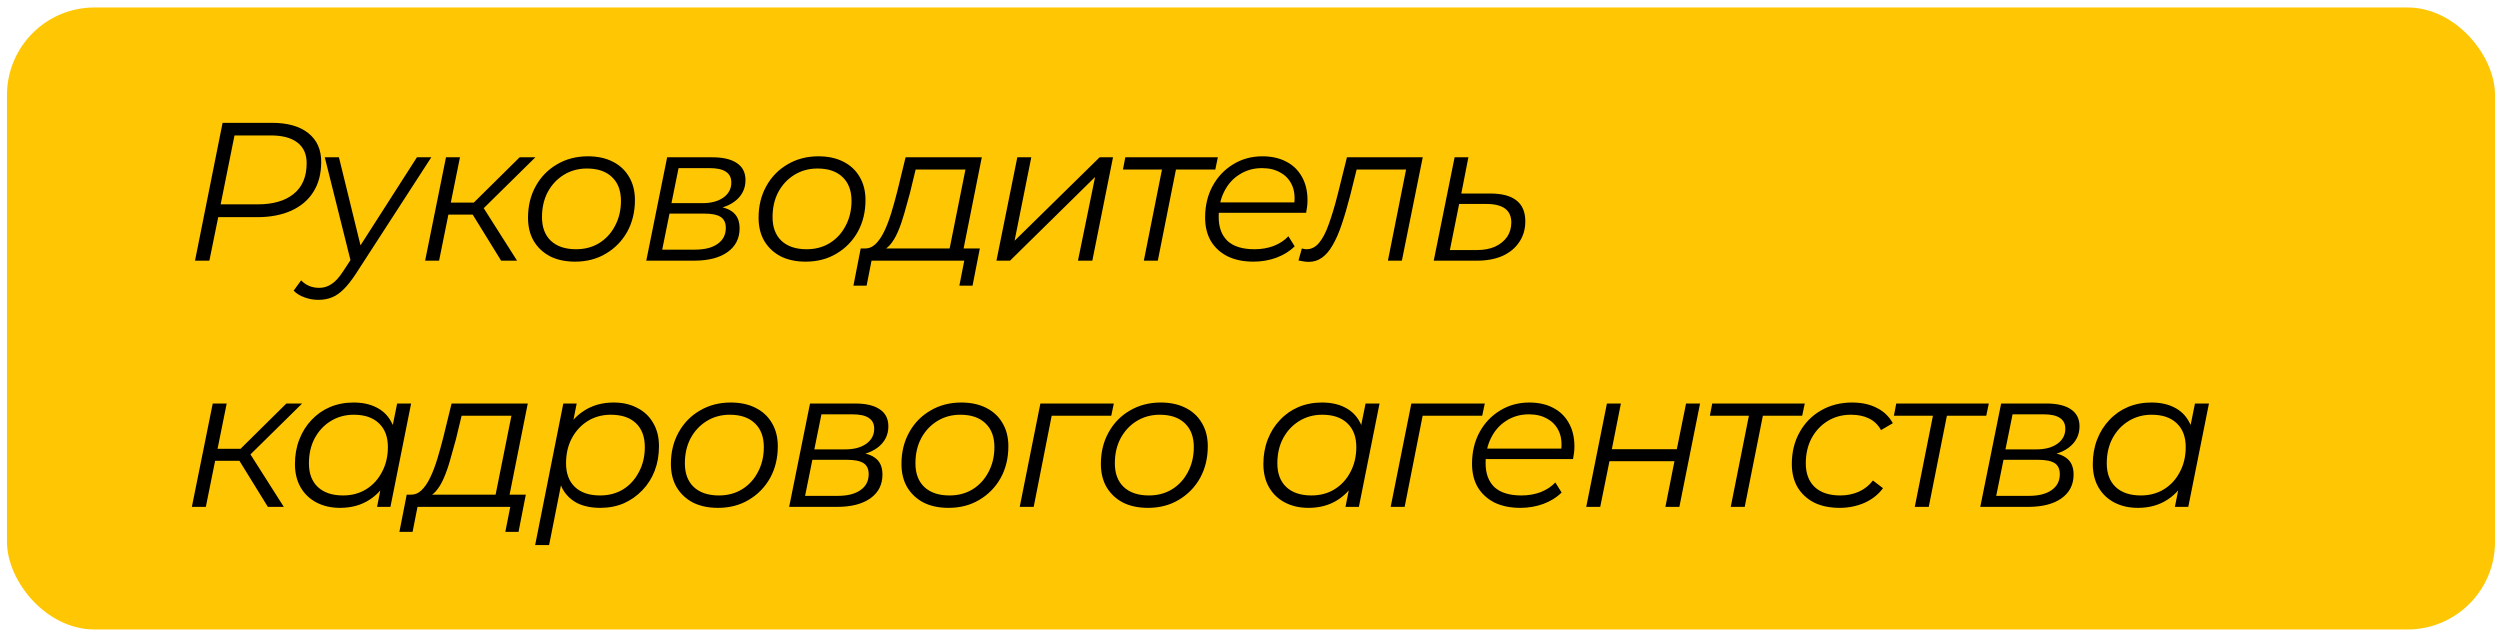
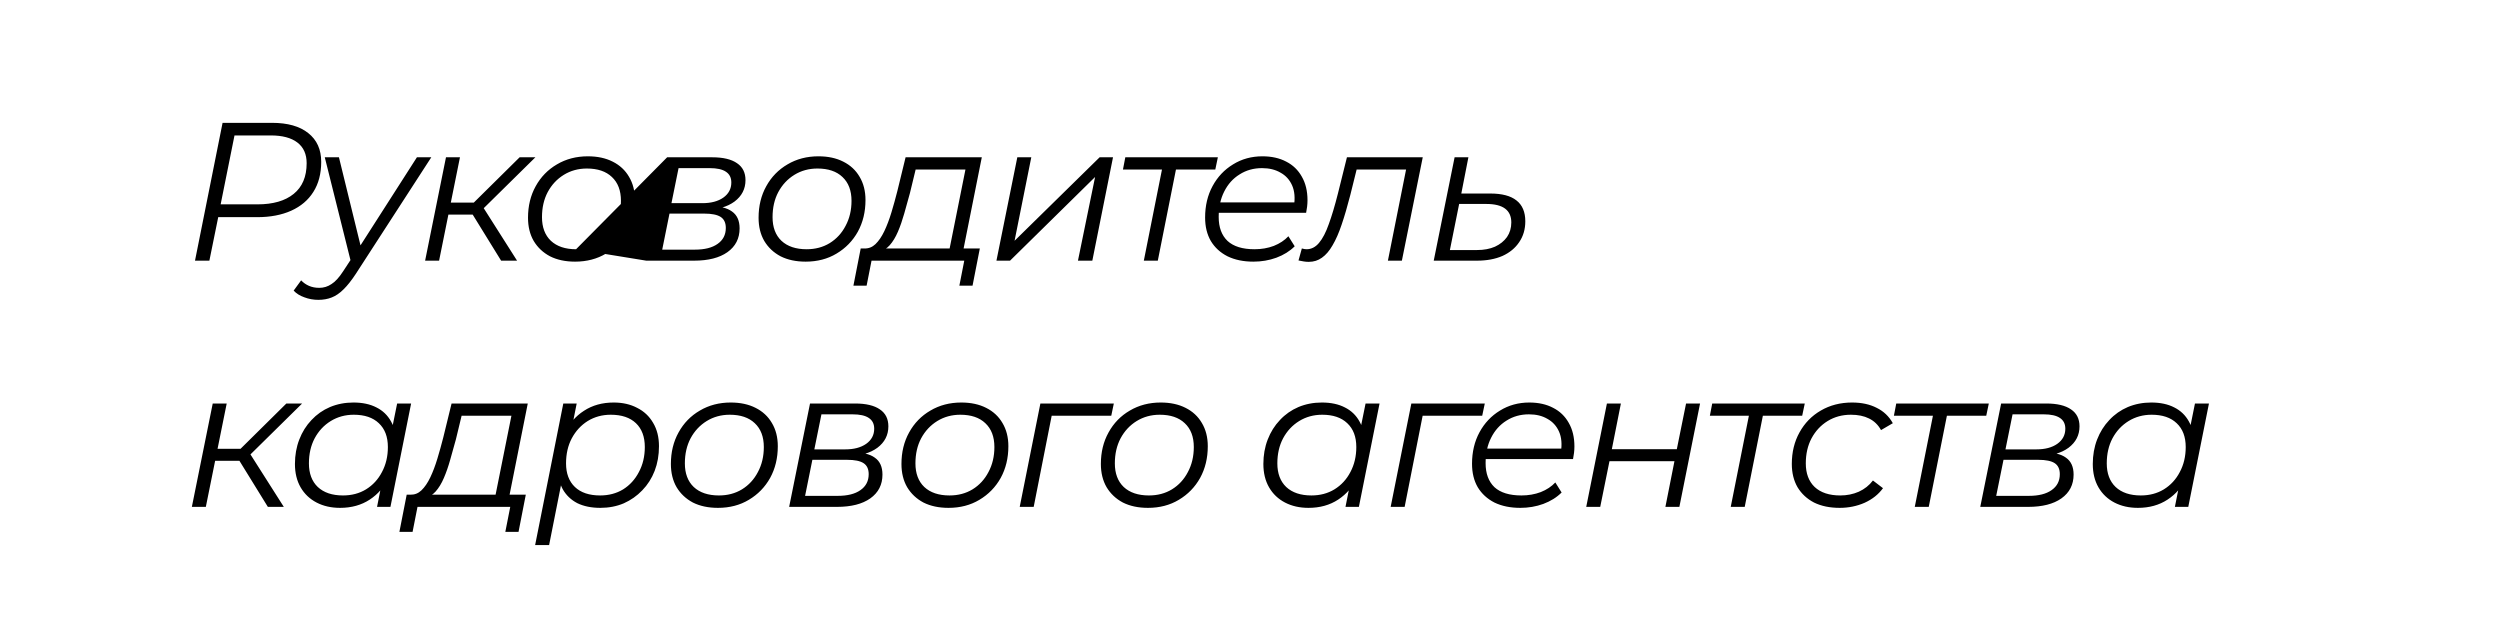
<svg xmlns="http://www.w3.org/2000/svg" width="132" height="34" viewBox="0 0 132 34" fill="none">
-   <rect x="0.369" y="0.395" width="131.368" height="32.842" rx="4.621" fill="#FFC604" />
-   <path d="M10.296 13.763L11.752 6.486H14.361C15.186 6.486 15.824 6.666 16.274 7.026C16.732 7.387 16.96 7.893 16.96 8.544C16.96 9.168 16.822 9.698 16.544 10.135C16.274 10.565 15.886 10.894 15.38 11.123C14.874 11.351 14.275 11.466 13.582 11.466H11.18L11.596 11.102L11.055 13.763H10.296ZM11.575 11.164L11.305 10.79H13.592C14.417 10.79 15.054 10.606 15.505 10.239C15.962 9.871 16.191 9.331 16.191 8.617C16.191 8.139 16.028 7.775 15.702 7.525C15.377 7.276 14.909 7.151 14.299 7.151H12.053L12.459 6.766L11.575 11.164ZM16.805 15.832C16.548 15.832 16.302 15.787 16.067 15.697C15.831 15.614 15.644 15.496 15.505 15.344L15.9 14.803C16.018 14.928 16.157 15.025 16.316 15.094C16.476 15.163 16.656 15.198 16.857 15.198C17.092 15.198 17.307 15.132 17.501 15C17.702 14.876 17.91 14.647 18.125 14.314L18.676 13.472L18.77 13.368L22.013 8.305H22.772L18.78 14.47C18.551 14.817 18.337 15.087 18.136 15.281C17.934 15.482 17.727 15.624 17.512 15.707C17.304 15.79 17.068 15.832 16.805 15.832ZM18.551 13.919L17.148 8.305H17.896L19.123 13.316L18.551 13.919ZM26.459 13.763L24.785 11.05L25.399 10.769L27.301 13.763H26.459ZM22.446 13.763L23.548 8.305H24.286L23.184 13.763H22.446ZM23.454 11.33L23.569 10.696H25.326L25.212 11.33H23.454ZM25.419 11.112L24.702 11.008L27.436 8.305H28.268L25.419 11.112ZM30.363 13.815C29.858 13.815 29.417 13.722 29.043 13.534C28.676 13.34 28.388 13.07 28.18 12.723C27.979 12.377 27.879 11.968 27.879 11.497C27.879 10.873 28.014 10.319 28.284 9.833C28.555 9.341 28.929 8.957 29.407 8.679C29.885 8.395 30.429 8.253 31.039 8.253C31.545 8.253 31.982 8.347 32.349 8.534C32.724 8.721 33.011 8.988 33.212 9.334C33.42 9.681 33.524 10.09 33.524 10.561C33.524 11.185 33.389 11.743 33.119 12.235C32.848 12.72 32.474 13.105 31.996 13.389C31.524 13.673 30.98 13.815 30.363 13.815ZM30.416 13.16C30.873 13.16 31.278 13.053 31.632 12.838C31.992 12.616 32.273 12.311 32.474 11.923C32.682 11.535 32.786 11.095 32.786 10.603C32.786 10.062 32.627 9.643 32.308 9.345C31.996 9.047 31.556 8.898 30.987 8.898C30.537 8.898 30.131 9.009 29.771 9.23C29.41 9.452 29.126 9.757 28.918 10.145C28.717 10.526 28.617 10.966 28.617 11.466C28.617 11.999 28.773 12.415 29.085 12.713C29.404 13.011 29.847 13.16 30.416 13.16ZM34.123 13.763L35.225 8.305H37.605C38.181 8.305 38.617 8.409 38.915 8.617C39.214 8.818 39.362 9.116 39.362 9.511C39.362 9.975 39.168 10.353 38.78 10.644C38.392 10.928 37.883 11.07 37.252 11.07L37.387 10.873C37.962 10.873 38.382 10.97 38.645 11.164C38.915 11.351 39.051 11.649 39.051 12.058C39.051 12.592 38.836 13.011 38.406 13.316C37.983 13.614 37.398 13.763 36.649 13.763H34.123ZM34.965 13.181H36.691C37.203 13.181 37.602 13.081 37.886 12.88C38.177 12.678 38.323 12.398 38.323 12.037C38.323 11.767 38.233 11.573 38.053 11.455C37.872 11.337 37.581 11.278 37.179 11.278H35.349L34.965 13.181ZM35.453 10.727H37.086C37.543 10.727 37.91 10.63 38.188 10.436C38.472 10.235 38.614 9.968 38.614 9.636C38.614 9.379 38.517 9.189 38.323 9.064C38.136 8.939 37.852 8.877 37.47 8.877H35.828L35.453 10.727ZM42.538 13.815C42.032 13.815 41.592 13.722 41.217 13.534C40.85 13.34 40.562 13.07 40.354 12.723C40.153 12.377 40.053 11.968 40.053 11.497C40.053 10.873 40.188 10.319 40.458 9.833C40.729 9.341 41.103 8.957 41.581 8.679C42.059 8.395 42.603 8.253 43.213 8.253C43.719 8.253 44.156 8.347 44.523 8.534C44.898 8.721 45.185 8.988 45.386 9.334C45.594 9.681 45.698 10.09 45.698 10.561C45.698 11.185 45.563 11.743 45.293 12.235C45.022 12.72 44.648 13.105 44.17 13.389C43.699 13.673 43.154 13.815 42.538 13.815ZM42.59 13.16C43.047 13.16 43.452 13.053 43.806 12.838C44.166 12.616 44.447 12.311 44.648 11.923C44.856 11.535 44.96 11.095 44.96 10.603C44.96 10.062 44.8 9.643 44.482 9.345C44.17 9.047 43.73 8.898 43.161 8.898C42.711 8.898 42.305 9.009 41.945 9.23C41.584 9.452 41.3 9.757 41.092 10.145C40.891 10.526 40.791 10.966 40.791 11.466C40.791 11.999 40.947 12.415 41.259 12.713C41.578 13.011 42.021 13.16 42.59 13.16ZM50.082 13.41L50.976 8.95H48.346L48.044 10.197C47.947 10.565 47.846 10.925 47.743 11.278C47.645 11.625 47.535 11.944 47.41 12.235C47.285 12.526 47.14 12.765 46.973 12.952C46.814 13.133 46.623 13.236 46.401 13.264L45.642 13.119C45.864 13.126 46.058 13.049 46.225 12.89C46.398 12.723 46.554 12.495 46.693 12.204C46.831 11.913 46.956 11.583 47.067 11.216C47.178 10.849 47.282 10.474 47.379 10.093L47.815 8.305H51.839L50.82 13.41H50.082ZM45.06 15.084L45.445 13.119H51.735L51.35 15.084H50.654L50.913 13.763H46.017L45.757 15.084H45.06ZM52.612 13.763L53.714 8.305H54.452L53.569 12.713L58.06 8.305H58.767L57.675 13.763H56.916L57.821 9.345L53.33 13.763H52.612ZM60.394 13.763L61.392 8.752L61.537 8.95H59.292L59.416 8.305H64.303L64.168 8.95H61.901L62.13 8.752L61.132 13.763H60.394ZM66.177 13.815C65.657 13.815 65.203 13.722 64.815 13.534C64.433 13.34 64.139 13.07 63.931 12.723C63.73 12.377 63.63 11.965 63.63 11.486C63.63 10.863 63.761 10.308 64.025 9.823C64.288 9.338 64.648 8.957 65.106 8.679C65.563 8.395 66.08 8.253 66.655 8.253C67.14 8.253 67.559 8.347 67.913 8.534C68.266 8.714 68.54 8.977 68.734 9.324C68.935 9.67 69.036 10.086 69.036 10.572C69.036 10.682 69.029 10.797 69.015 10.915C69.001 11.025 68.984 11.133 68.963 11.237H64.17L64.264 10.686H68.62L68.318 10.894C68.388 10.457 68.356 10.09 68.225 9.792C68.093 9.494 67.889 9.268 67.611 9.116C67.341 8.957 67.015 8.877 66.634 8.877C66.191 8.877 65.796 8.988 65.449 9.21C65.102 9.424 64.832 9.726 64.638 10.114C64.444 10.495 64.347 10.942 64.347 11.455C64.347 12.003 64.503 12.425 64.815 12.723C65.134 13.015 65.608 13.16 66.239 13.16C66.606 13.16 66.946 13.101 67.258 12.983C67.57 12.859 67.826 12.689 68.027 12.474L68.36 13.004C68.103 13.261 67.781 13.462 67.393 13.607C67.012 13.746 66.606 13.815 66.177 13.815ZM68.561 13.753L68.737 13.119C68.786 13.126 68.831 13.136 68.873 13.15C68.914 13.157 68.952 13.16 68.987 13.16C69.236 13.16 69.455 13.049 69.642 12.828C69.836 12.599 70.009 12.266 70.162 11.829C70.321 11.393 70.481 10.859 70.64 10.228L71.118 8.305H75.121L74.019 13.763H73.281L74.289 8.71L74.445 8.95H71.472L71.69 8.71L71.295 10.301C71.142 10.897 70.99 11.417 70.838 11.861C70.692 12.297 70.532 12.661 70.359 12.952C70.193 13.243 70.006 13.462 69.798 13.607C69.597 13.753 69.365 13.826 69.101 13.826C69.011 13.826 68.924 13.819 68.841 13.805C68.758 13.791 68.665 13.774 68.561 13.753ZM78.685 10.218C79.302 10.218 79.763 10.339 80.068 10.582C80.38 10.824 80.536 11.192 80.536 11.684C80.536 12.107 80.428 12.474 80.213 12.786C80.005 13.098 79.711 13.34 79.33 13.514C78.948 13.68 78.501 13.763 77.989 13.763H75.701L76.803 8.305H77.531L77.157 10.218H78.685ZM77.989 13.202C78.349 13.202 78.664 13.143 78.935 13.025C79.205 12.9 79.416 12.73 79.569 12.516C79.721 12.294 79.797 12.037 79.797 11.746C79.797 11.095 79.357 10.769 78.477 10.769H77.043L76.554 13.202H77.989ZM14.143 26.763L12.469 24.05L13.082 23.769L14.985 26.763H14.143ZM10.13 26.763L11.232 21.305H11.97L10.868 26.763H10.13ZM11.138 24.33L11.253 23.696H13.01L12.895 24.33H11.138ZM13.103 24.112L12.386 24.008L15.12 21.305H15.952L13.103 24.112ZM17.954 26.815C17.489 26.815 17.077 26.722 16.717 26.535C16.356 26.347 16.075 26.081 15.874 25.734C15.673 25.387 15.573 24.975 15.573 24.497C15.573 24.032 15.649 23.603 15.802 23.208C15.954 22.812 16.169 22.469 16.446 22.178C16.724 21.88 17.049 21.652 17.424 21.492C17.805 21.333 18.217 21.253 18.661 21.253C19.139 21.253 19.544 21.34 19.877 21.513C20.21 21.679 20.466 21.925 20.646 22.251C20.827 22.57 20.917 22.958 20.917 23.416C20.917 24.074 20.796 24.66 20.553 25.172C20.31 25.685 19.967 26.087 19.524 26.378C19.08 26.67 18.557 26.815 17.954 26.815ZM18.11 26.16C18.567 26.16 18.973 26.053 19.326 25.838C19.686 25.616 19.967 25.311 20.168 24.923C20.376 24.535 20.48 24.095 20.48 23.603C20.48 23.062 20.321 22.643 20.002 22.345C19.69 22.047 19.25 21.898 18.681 21.898C18.231 21.898 17.826 22.009 17.465 22.23C17.105 22.452 16.82 22.757 16.613 23.145C16.412 23.526 16.311 23.966 16.311 24.466C16.311 24.999 16.467 25.415 16.779 25.713C17.098 26.011 17.541 26.16 18.11 26.16ZM19.908 26.763L20.22 25.193L20.532 24.091L20.636 22.948L20.969 21.305H21.707L20.615 26.763H19.908ZM26.109 26.41L27.003 21.95H24.373L24.072 23.197C23.975 23.564 23.874 23.925 23.77 24.278C23.673 24.625 23.562 24.944 23.437 25.235C23.313 25.526 23.167 25.765 23.001 25.952C22.841 26.133 22.651 26.236 22.429 26.264L21.67 26.119C21.892 26.125 22.086 26.049 22.252 25.89C22.425 25.724 22.581 25.495 22.72 25.204C22.859 24.913 22.983 24.583 23.094 24.216C23.205 23.849 23.309 23.474 23.406 23.093L23.843 21.305H27.866L26.848 26.41H26.109ZM21.088 28.084L21.473 26.119H27.762L27.378 28.084H26.681L26.941 26.763H22.044L21.784 28.084H21.088ZM31.696 26.815C31.225 26.815 30.82 26.732 30.48 26.566C30.147 26.392 29.891 26.146 29.711 25.828C29.537 25.502 29.447 25.11 29.44 24.653C29.44 23.98 29.561 23.391 29.804 22.885C30.047 22.372 30.39 21.974 30.833 21.69C31.277 21.399 31.8 21.253 32.403 21.253C32.875 21.253 33.287 21.347 33.64 21.534C34.001 21.714 34.282 21.977 34.483 22.324C34.691 22.67 34.794 23.083 34.794 23.561C34.794 24.032 34.718 24.466 34.566 24.861C34.413 25.256 34.195 25.599 33.911 25.89C33.633 26.181 33.308 26.41 32.934 26.576C32.559 26.735 32.147 26.815 31.696 26.815ZM28.255 28.78L29.742 21.305H30.449L30.137 22.875L29.835 23.966L29.721 25.11L28.993 28.78H28.255ZM31.686 26.16C32.143 26.16 32.549 26.053 32.902 25.838C33.256 25.616 33.533 25.311 33.734 24.923C33.942 24.535 34.046 24.095 34.046 23.603C34.046 23.062 33.89 22.643 33.578 22.345C33.266 22.047 32.823 21.898 32.247 21.898C31.797 21.898 31.391 22.009 31.031 22.23C30.677 22.452 30.397 22.757 30.189 23.145C29.988 23.526 29.887 23.966 29.887 24.466C29.887 24.999 30.043 25.415 30.355 25.713C30.667 26.011 31.111 26.16 31.686 26.16ZM37.907 26.815C37.401 26.815 36.961 26.722 36.587 26.535C36.22 26.34 35.932 26.07 35.724 25.724C35.523 25.377 35.423 24.968 35.423 24.497C35.423 23.873 35.558 23.319 35.828 22.833C36.099 22.341 36.473 21.956 36.951 21.679C37.429 21.395 37.973 21.253 38.583 21.253C39.089 21.253 39.526 21.347 39.893 21.534C40.267 21.721 40.555 21.988 40.756 22.334C40.964 22.681 41.068 23.09 41.068 23.561C41.068 24.185 40.933 24.743 40.663 25.235C40.392 25.72 40.018 26.105 39.54 26.389C39.068 26.673 38.524 26.815 37.907 26.815ZM37.959 26.16C38.417 26.16 38.822 26.053 39.176 25.838C39.536 25.616 39.817 25.311 40.018 24.923C40.226 24.535 40.33 24.095 40.33 23.603C40.33 23.062 40.17 22.643 39.852 22.345C39.54 22.047 39.1 21.898 38.531 21.898C38.081 21.898 37.675 22.009 37.315 22.23C36.955 22.452 36.67 22.757 36.462 23.145C36.261 23.526 36.161 23.966 36.161 24.466C36.161 24.999 36.317 25.415 36.629 25.713C36.947 26.011 37.391 26.16 37.959 26.16ZM41.667 26.763L42.769 21.305H45.149C45.725 21.305 46.161 21.409 46.459 21.617C46.757 21.818 46.906 22.116 46.906 22.511C46.906 22.975 46.712 23.353 46.324 23.644C45.936 23.928 45.427 24.07 44.796 24.07L44.931 23.873C45.506 23.873 45.926 23.97 46.189 24.164C46.459 24.351 46.594 24.649 46.594 25.058C46.594 25.592 46.38 26.011 45.95 26.316C45.527 26.614 44.941 26.763 44.193 26.763H41.667ZM42.509 26.181H44.234C44.747 26.181 45.146 26.081 45.43 25.88C45.721 25.678 45.867 25.398 45.867 25.037C45.867 24.767 45.777 24.573 45.596 24.455C45.416 24.337 45.125 24.278 44.723 24.278H42.893L42.509 26.181ZM42.997 23.727H44.63C45.087 23.727 45.454 23.63 45.732 23.436C46.016 23.235 46.158 22.968 46.158 22.636C46.158 22.379 46.061 22.189 45.867 22.064C45.68 21.939 45.395 21.877 45.014 21.877H43.372L42.997 23.727ZM50.081 26.815C49.576 26.815 49.135 26.722 48.761 26.535C48.394 26.34 48.106 26.07 47.898 25.724C47.697 25.377 47.597 24.968 47.597 24.497C47.597 23.873 47.732 23.319 48.002 22.833C48.273 22.341 48.647 21.956 49.125 21.679C49.603 21.395 50.147 21.253 50.757 21.253C51.263 21.253 51.7 21.347 52.067 21.534C52.441 21.721 52.729 21.988 52.93 22.334C53.138 22.681 53.242 23.09 53.242 23.561C53.242 24.185 53.107 24.743 52.837 25.235C52.566 25.72 52.192 26.105 51.714 26.389C51.242 26.673 50.698 26.815 50.081 26.815ZM50.133 26.16C50.591 26.16 50.996 26.053 51.35 25.838C51.71 25.616 51.991 25.311 52.192 24.923C52.4 24.535 52.504 24.095 52.504 23.603C52.504 23.062 52.344 22.643 52.026 22.345C51.714 22.047 51.274 21.898 50.705 21.898C50.255 21.898 49.849 22.009 49.489 22.23C49.129 22.452 48.844 22.757 48.636 23.145C48.435 23.526 48.335 23.966 48.335 24.466C48.335 24.999 48.491 25.415 48.803 25.713C49.122 26.011 49.565 26.16 50.133 26.16ZM53.841 26.763L54.932 21.305H58.81L58.675 21.95H55.348L55.566 21.762L54.579 26.763H53.841ZM60.611 26.815C60.105 26.815 59.665 26.722 59.291 26.535C58.923 26.34 58.636 26.07 58.428 25.724C58.227 25.377 58.126 24.968 58.126 24.497C58.126 23.873 58.261 23.319 58.532 22.833C58.802 22.341 59.176 21.956 59.654 21.679C60.133 21.395 60.677 21.253 61.287 21.253C61.792 21.253 62.229 21.347 62.596 21.534C62.971 21.721 63.258 21.988 63.459 22.334C63.667 22.681 63.771 23.09 63.771 23.561C63.771 24.185 63.636 24.743 63.366 25.235C63.096 25.72 62.721 26.105 62.243 26.389C61.772 26.673 61.228 26.815 60.611 26.815ZM60.663 26.16C61.12 26.16 61.526 26.053 61.879 25.838C62.24 25.616 62.52 25.311 62.721 24.923C62.929 24.535 63.033 24.095 63.033 23.603C63.033 23.062 62.874 22.643 62.555 22.345C62.243 22.047 61.803 21.898 61.235 21.898C60.784 21.898 60.379 22.009 60.018 22.23C59.658 22.452 59.374 22.757 59.166 23.145C58.965 23.526 58.864 23.966 58.864 24.466C58.864 24.999 59.02 25.415 59.332 25.713C59.651 26.011 60.094 26.16 60.663 26.16ZM69.087 26.815C68.623 26.815 68.21 26.722 67.85 26.535C67.489 26.347 67.209 26.081 67.008 25.734C66.807 25.387 66.706 24.975 66.706 24.497C66.706 24.032 66.782 23.603 66.935 23.208C67.088 22.812 67.302 22.469 67.58 22.178C67.857 21.88 68.183 21.652 68.557 21.492C68.938 21.333 69.35 21.253 69.794 21.253C70.272 21.253 70.678 21.34 71.01 21.513C71.343 21.679 71.6 21.925 71.78 22.251C71.96 22.57 72.05 22.958 72.05 23.416C72.05 24.074 71.929 24.66 71.686 25.172C71.444 25.685 71.1 26.087 70.657 26.378C70.213 26.67 69.69 26.815 69.087 26.815ZM69.243 26.16C69.7 26.16 70.106 26.053 70.459 25.838C70.82 25.616 71.1 25.311 71.302 24.923C71.509 24.535 71.613 24.095 71.613 23.603C71.613 23.062 71.454 22.643 71.135 22.345C70.823 22.047 70.383 21.898 69.815 21.898C69.364 21.898 68.959 22.009 68.598 22.23C68.238 22.452 67.954 22.757 67.746 23.145C67.545 23.526 67.444 23.966 67.444 24.466C67.444 24.999 67.6 25.415 67.912 25.713C68.231 26.011 68.675 26.16 69.243 26.16ZM71.042 26.763L71.353 25.193L71.665 24.091L71.769 22.948L72.102 21.305H72.84L71.749 26.763H71.042ZM73.427 26.763L74.519 21.305H78.397L78.261 21.95H74.935L75.153 21.762L74.165 26.763H73.427ZM80.27 26.815C79.75 26.815 79.296 26.722 78.908 26.535C78.527 26.34 78.232 26.07 78.024 25.724C77.823 25.377 77.723 24.965 77.723 24.486C77.723 23.863 77.855 23.308 78.118 22.823C78.381 22.338 78.742 21.956 79.199 21.679C79.657 21.395 80.173 21.253 80.748 21.253C81.233 21.253 81.653 21.347 82.006 21.534C82.36 21.714 82.633 21.977 82.828 22.324C83.029 22.67 83.129 23.086 83.129 23.572C83.129 23.682 83.122 23.797 83.108 23.915C83.094 24.025 83.077 24.133 83.056 24.237H78.263L78.357 23.686H82.713L82.412 23.894C82.481 23.457 82.45 23.09 82.318 22.792C82.186 22.494 81.982 22.268 81.705 22.116C81.434 21.956 81.109 21.877 80.728 21.877C80.284 21.877 79.889 21.988 79.542 22.209C79.196 22.424 78.925 22.726 78.731 23.114C78.537 23.495 78.44 23.942 78.44 24.455C78.44 25.003 78.596 25.425 78.908 25.724C79.227 26.015 79.702 26.16 80.332 26.16C80.7 26.16 81.039 26.101 81.351 25.983C81.663 25.859 81.92 25.689 82.121 25.474L82.453 26.004C82.197 26.261 81.874 26.462 81.486 26.607C81.105 26.746 80.7 26.815 80.27 26.815ZM83.753 26.763L84.845 21.305H85.583L85.105 23.717H88.536L89.024 21.305H89.763L88.671 26.763H87.933L88.411 24.351H84.98L84.492 26.763H83.753ZM91.383 26.763L92.381 21.752L92.526 21.95H90.281L90.405 21.305H95.292L95.156 21.95H92.89L93.119 21.752L92.121 26.763H91.383ZM97.134 26.815C96.615 26.815 96.164 26.722 95.783 26.535C95.409 26.34 95.117 26.07 94.909 25.724C94.709 25.377 94.608 24.968 94.608 24.497C94.608 23.873 94.743 23.319 95.013 22.833C95.284 22.341 95.658 21.956 96.136 21.679C96.621 21.395 97.172 21.253 97.789 21.253C98.295 21.253 98.728 21.347 99.089 21.534C99.456 21.714 99.74 21.984 99.941 22.345L99.318 22.709C99.165 22.431 98.954 22.227 98.683 22.095C98.42 21.963 98.101 21.898 97.727 21.898C97.269 21.898 96.861 22.009 96.5 22.23C96.14 22.452 95.856 22.757 95.648 23.145C95.447 23.526 95.346 23.966 95.346 24.466C95.346 24.999 95.502 25.415 95.814 25.713C96.133 26.011 96.583 26.16 97.165 26.16C97.519 26.16 97.845 26.094 98.143 25.963C98.448 25.824 98.697 25.627 98.891 25.37L99.422 25.776C99.186 26.101 98.864 26.358 98.455 26.545C98.046 26.725 97.606 26.815 97.134 26.815ZM101.1 26.763L102.098 21.752L102.243 21.95H99.998L100.122 21.305H105.009L104.874 21.95H102.607L102.836 21.752L101.838 26.763H101.1ZM104.558 26.763L105.66 21.305H108.041C108.616 21.305 109.053 21.409 109.351 21.617C109.649 21.818 109.798 22.116 109.798 22.511C109.798 22.975 109.604 23.353 109.216 23.644C108.828 23.928 108.318 24.07 107.687 24.07L107.823 23.873C108.398 23.873 108.817 23.97 109.081 24.164C109.351 24.351 109.486 24.649 109.486 25.058C109.486 25.592 109.271 26.011 108.841 26.316C108.419 26.614 107.833 26.763 107.084 26.763H104.558ZM105.4 26.181H107.126C107.639 26.181 108.037 26.081 108.322 25.88C108.613 25.678 108.758 25.398 108.758 25.037C108.758 24.767 108.668 24.573 108.488 24.455C108.308 24.337 108.017 24.278 107.615 24.278H105.785L105.4 26.181ZM105.889 23.727H107.521C107.979 23.727 108.346 23.63 108.623 23.436C108.907 23.235 109.049 22.968 109.049 22.636C109.049 22.379 108.952 22.189 108.758 22.064C108.571 21.939 108.287 21.877 107.906 21.877H106.263L105.889 23.727ZM112.879 26.815C112.415 26.815 112.003 26.722 111.642 26.535C111.282 26.347 111.001 26.081 110.8 25.734C110.599 25.387 110.499 24.975 110.499 24.497C110.499 24.032 110.575 23.603 110.727 23.208C110.88 22.812 111.095 22.469 111.372 22.178C111.649 21.88 111.975 21.652 112.349 21.492C112.73 21.333 113.143 21.253 113.586 21.253C114.065 21.253 114.47 21.34 114.803 21.513C115.135 21.679 115.392 21.925 115.572 22.251C115.752 22.57 115.842 22.958 115.842 23.416C115.842 24.074 115.721 24.66 115.479 25.172C115.236 25.685 114.893 26.087 114.449 26.378C114.006 26.67 113.482 26.815 112.879 26.815ZM113.035 26.16C113.493 26.16 113.898 26.053 114.252 25.838C114.612 25.616 114.893 25.311 115.094 24.923C115.302 24.535 115.406 24.095 115.406 23.603C115.406 23.062 115.246 22.643 114.928 22.345C114.616 22.047 114.176 21.898 113.607 21.898C113.157 21.898 112.751 22.009 112.391 22.23C112.03 22.452 111.746 22.757 111.538 23.145C111.337 23.526 111.237 23.966 111.237 24.466C111.237 24.999 111.393 25.415 111.705 25.713C112.023 26.011 112.467 26.16 113.035 26.16ZM114.834 26.763L115.146 25.193L115.458 24.091L115.562 22.948L115.894 21.305H116.633L115.541 26.763H114.834Z" fill="black" />
+   <path d="M10.296 13.763L11.752 6.486H14.361C15.186 6.486 15.824 6.666 16.274 7.026C16.732 7.387 16.96 7.893 16.96 8.544C16.96 9.168 16.822 9.698 16.544 10.135C16.274 10.565 15.886 10.894 15.38 11.123C14.874 11.351 14.275 11.466 13.582 11.466H11.18L11.596 11.102L11.055 13.763H10.296ZM11.575 11.164L11.305 10.79H13.592C14.417 10.79 15.054 10.606 15.505 10.239C15.962 9.871 16.191 9.331 16.191 8.617C16.191 8.139 16.028 7.775 15.702 7.525C15.377 7.276 14.909 7.151 14.299 7.151H12.053L12.459 6.766L11.575 11.164ZM16.805 15.832C16.548 15.832 16.302 15.787 16.067 15.697C15.831 15.614 15.644 15.496 15.505 15.344L15.9 14.803C16.018 14.928 16.157 15.025 16.316 15.094C16.476 15.163 16.656 15.198 16.857 15.198C17.092 15.198 17.307 15.132 17.501 15C17.702 14.876 17.91 14.647 18.125 14.314L18.676 13.472L18.77 13.368L22.013 8.305H22.772L18.78 14.47C18.551 14.817 18.337 15.087 18.136 15.281C17.934 15.482 17.727 15.624 17.512 15.707C17.304 15.79 17.068 15.832 16.805 15.832ZM18.551 13.919L17.148 8.305H17.896L19.123 13.316L18.551 13.919ZM26.459 13.763L24.785 11.05L25.399 10.769L27.301 13.763H26.459ZM22.446 13.763L23.548 8.305H24.286L23.184 13.763H22.446ZM23.454 11.33L23.569 10.696H25.326L25.212 11.33H23.454ZM25.419 11.112L24.702 11.008L27.436 8.305H28.268L25.419 11.112ZM30.363 13.815C29.858 13.815 29.417 13.722 29.043 13.534C28.676 13.34 28.388 13.07 28.18 12.723C27.979 12.377 27.879 11.968 27.879 11.497C27.879 10.873 28.014 10.319 28.284 9.833C28.555 9.341 28.929 8.957 29.407 8.679C29.885 8.395 30.429 8.253 31.039 8.253C31.545 8.253 31.982 8.347 32.349 8.534C32.724 8.721 33.011 8.988 33.212 9.334C33.42 9.681 33.524 10.09 33.524 10.561C33.524 11.185 33.389 11.743 33.119 12.235C32.848 12.72 32.474 13.105 31.996 13.389C31.524 13.673 30.98 13.815 30.363 13.815ZM30.416 13.16C30.873 13.16 31.278 13.053 31.632 12.838C31.992 12.616 32.273 12.311 32.474 11.923C32.682 11.535 32.786 11.095 32.786 10.603C32.786 10.062 32.627 9.643 32.308 9.345C31.996 9.047 31.556 8.898 30.987 8.898C30.537 8.898 30.131 9.009 29.771 9.23C29.41 9.452 29.126 9.757 28.918 10.145C28.717 10.526 28.617 10.966 28.617 11.466C28.617 11.999 28.773 12.415 29.085 12.713C29.404 13.011 29.847 13.16 30.416 13.16ZL35.225 8.305H37.605C38.181 8.305 38.617 8.409 38.915 8.617C39.214 8.818 39.362 9.116 39.362 9.511C39.362 9.975 39.168 10.353 38.78 10.644C38.392 10.928 37.883 11.07 37.252 11.07L37.387 10.873C37.962 10.873 38.382 10.97 38.645 11.164C38.915 11.351 39.051 11.649 39.051 12.058C39.051 12.592 38.836 13.011 38.406 13.316C37.983 13.614 37.398 13.763 36.649 13.763H34.123ZM34.965 13.181H36.691C37.203 13.181 37.602 13.081 37.886 12.88C38.177 12.678 38.323 12.398 38.323 12.037C38.323 11.767 38.233 11.573 38.053 11.455C37.872 11.337 37.581 11.278 37.179 11.278H35.349L34.965 13.181ZM35.453 10.727H37.086C37.543 10.727 37.91 10.63 38.188 10.436C38.472 10.235 38.614 9.968 38.614 9.636C38.614 9.379 38.517 9.189 38.323 9.064C38.136 8.939 37.852 8.877 37.47 8.877H35.828L35.453 10.727ZM42.538 13.815C42.032 13.815 41.592 13.722 41.217 13.534C40.85 13.34 40.562 13.07 40.354 12.723C40.153 12.377 40.053 11.968 40.053 11.497C40.053 10.873 40.188 10.319 40.458 9.833C40.729 9.341 41.103 8.957 41.581 8.679C42.059 8.395 42.603 8.253 43.213 8.253C43.719 8.253 44.156 8.347 44.523 8.534C44.898 8.721 45.185 8.988 45.386 9.334C45.594 9.681 45.698 10.09 45.698 10.561C45.698 11.185 45.563 11.743 45.293 12.235C45.022 12.72 44.648 13.105 44.17 13.389C43.699 13.673 43.154 13.815 42.538 13.815ZM42.59 13.16C43.047 13.16 43.452 13.053 43.806 12.838C44.166 12.616 44.447 12.311 44.648 11.923C44.856 11.535 44.96 11.095 44.96 10.603C44.96 10.062 44.8 9.643 44.482 9.345C44.17 9.047 43.73 8.898 43.161 8.898C42.711 8.898 42.305 9.009 41.945 9.23C41.584 9.452 41.3 9.757 41.092 10.145C40.891 10.526 40.791 10.966 40.791 11.466C40.791 11.999 40.947 12.415 41.259 12.713C41.578 13.011 42.021 13.16 42.59 13.16ZM50.082 13.41L50.976 8.95H48.346L48.044 10.197C47.947 10.565 47.846 10.925 47.743 11.278C47.645 11.625 47.535 11.944 47.41 12.235C47.285 12.526 47.14 12.765 46.973 12.952C46.814 13.133 46.623 13.236 46.401 13.264L45.642 13.119C45.864 13.126 46.058 13.049 46.225 12.89C46.398 12.723 46.554 12.495 46.693 12.204C46.831 11.913 46.956 11.583 47.067 11.216C47.178 10.849 47.282 10.474 47.379 10.093L47.815 8.305H51.839L50.82 13.41H50.082ZM45.06 15.084L45.445 13.119H51.735L51.35 15.084H50.654L50.913 13.763H46.017L45.757 15.084H45.06ZM52.612 13.763L53.714 8.305H54.452L53.569 12.713L58.06 8.305H58.767L57.675 13.763H56.916L57.821 9.345L53.33 13.763H52.612ZM60.394 13.763L61.392 8.752L61.537 8.95H59.292L59.416 8.305H64.303L64.168 8.95H61.901L62.13 8.752L61.132 13.763H60.394ZM66.177 13.815C65.657 13.815 65.203 13.722 64.815 13.534C64.433 13.34 64.139 13.07 63.931 12.723C63.73 12.377 63.63 11.965 63.63 11.486C63.63 10.863 63.761 10.308 64.025 9.823C64.288 9.338 64.648 8.957 65.106 8.679C65.563 8.395 66.08 8.253 66.655 8.253C67.14 8.253 67.559 8.347 67.913 8.534C68.266 8.714 68.54 8.977 68.734 9.324C68.935 9.67 69.036 10.086 69.036 10.572C69.036 10.682 69.029 10.797 69.015 10.915C69.001 11.025 68.984 11.133 68.963 11.237H64.17L64.264 10.686H68.62L68.318 10.894C68.388 10.457 68.356 10.09 68.225 9.792C68.093 9.494 67.889 9.268 67.611 9.116C67.341 8.957 67.015 8.877 66.634 8.877C66.191 8.877 65.796 8.988 65.449 9.21C65.102 9.424 64.832 9.726 64.638 10.114C64.444 10.495 64.347 10.942 64.347 11.455C64.347 12.003 64.503 12.425 64.815 12.723C65.134 13.015 65.608 13.16 66.239 13.16C66.606 13.16 66.946 13.101 67.258 12.983C67.57 12.859 67.826 12.689 68.027 12.474L68.36 13.004C68.103 13.261 67.781 13.462 67.393 13.607C67.012 13.746 66.606 13.815 66.177 13.815ZM68.561 13.753L68.737 13.119C68.786 13.126 68.831 13.136 68.873 13.15C68.914 13.157 68.952 13.16 68.987 13.16C69.236 13.16 69.455 13.049 69.642 12.828C69.836 12.599 70.009 12.266 70.162 11.829C70.321 11.393 70.481 10.859 70.64 10.228L71.118 8.305H75.121L74.019 13.763H73.281L74.289 8.71L74.445 8.95H71.472L71.69 8.71L71.295 10.301C71.142 10.897 70.99 11.417 70.838 11.861C70.692 12.297 70.532 12.661 70.359 12.952C70.193 13.243 70.006 13.462 69.798 13.607C69.597 13.753 69.365 13.826 69.101 13.826C69.011 13.826 68.924 13.819 68.841 13.805C68.758 13.791 68.665 13.774 68.561 13.753ZM78.685 10.218C79.302 10.218 79.763 10.339 80.068 10.582C80.38 10.824 80.536 11.192 80.536 11.684C80.536 12.107 80.428 12.474 80.213 12.786C80.005 13.098 79.711 13.34 79.33 13.514C78.948 13.68 78.501 13.763 77.989 13.763H75.701L76.803 8.305H77.531L77.157 10.218H78.685ZM77.989 13.202C78.349 13.202 78.664 13.143 78.935 13.025C79.205 12.9 79.416 12.73 79.569 12.516C79.721 12.294 79.797 12.037 79.797 11.746C79.797 11.095 79.357 10.769 78.477 10.769H77.043L76.554 13.202H77.989ZM14.143 26.763L12.469 24.05L13.082 23.769L14.985 26.763H14.143ZM10.13 26.763L11.232 21.305H11.97L10.868 26.763H10.13ZM11.138 24.33L11.253 23.696H13.01L12.895 24.33H11.138ZM13.103 24.112L12.386 24.008L15.12 21.305H15.952L13.103 24.112ZM17.954 26.815C17.489 26.815 17.077 26.722 16.717 26.535C16.356 26.347 16.075 26.081 15.874 25.734C15.673 25.387 15.573 24.975 15.573 24.497C15.573 24.032 15.649 23.603 15.802 23.208C15.954 22.812 16.169 22.469 16.446 22.178C16.724 21.88 17.049 21.652 17.424 21.492C17.805 21.333 18.217 21.253 18.661 21.253C19.139 21.253 19.544 21.34 19.877 21.513C20.21 21.679 20.466 21.925 20.646 22.251C20.827 22.57 20.917 22.958 20.917 23.416C20.917 24.074 20.796 24.66 20.553 25.172C20.31 25.685 19.967 26.087 19.524 26.378C19.08 26.67 18.557 26.815 17.954 26.815ZM18.11 26.16C18.567 26.16 18.973 26.053 19.326 25.838C19.686 25.616 19.967 25.311 20.168 24.923C20.376 24.535 20.48 24.095 20.48 23.603C20.48 23.062 20.321 22.643 20.002 22.345C19.69 22.047 19.25 21.898 18.681 21.898C18.231 21.898 17.826 22.009 17.465 22.23C17.105 22.452 16.82 22.757 16.613 23.145C16.412 23.526 16.311 23.966 16.311 24.466C16.311 24.999 16.467 25.415 16.779 25.713C17.098 26.011 17.541 26.16 18.11 26.16ZM19.908 26.763L20.22 25.193L20.532 24.091L20.636 22.948L20.969 21.305H21.707L20.615 26.763H19.908ZM26.109 26.41L27.003 21.95H24.373L24.072 23.197C23.975 23.564 23.874 23.925 23.77 24.278C23.673 24.625 23.562 24.944 23.437 25.235C23.313 25.526 23.167 25.765 23.001 25.952C22.841 26.133 22.651 26.236 22.429 26.264L21.67 26.119C21.892 26.125 22.086 26.049 22.252 25.89C22.425 25.724 22.581 25.495 22.72 25.204C22.859 24.913 22.983 24.583 23.094 24.216C23.205 23.849 23.309 23.474 23.406 23.093L23.843 21.305H27.866L26.848 26.41H26.109ZM21.088 28.084L21.473 26.119H27.762L27.378 28.084H26.681L26.941 26.763H22.044L21.784 28.084H21.088ZM31.696 26.815C31.225 26.815 30.82 26.732 30.48 26.566C30.147 26.392 29.891 26.146 29.711 25.828C29.537 25.502 29.447 25.11 29.44 24.653C29.44 23.98 29.561 23.391 29.804 22.885C30.047 22.372 30.39 21.974 30.833 21.69C31.277 21.399 31.8 21.253 32.403 21.253C32.875 21.253 33.287 21.347 33.64 21.534C34.001 21.714 34.282 21.977 34.483 22.324C34.691 22.67 34.794 23.083 34.794 23.561C34.794 24.032 34.718 24.466 34.566 24.861C34.413 25.256 34.195 25.599 33.911 25.89C33.633 26.181 33.308 26.41 32.934 26.576C32.559 26.735 32.147 26.815 31.696 26.815ZM28.255 28.78L29.742 21.305H30.449L30.137 22.875L29.835 23.966L29.721 25.11L28.993 28.78H28.255ZM31.686 26.16C32.143 26.16 32.549 26.053 32.902 25.838C33.256 25.616 33.533 25.311 33.734 24.923C33.942 24.535 34.046 24.095 34.046 23.603C34.046 23.062 33.89 22.643 33.578 22.345C33.266 22.047 32.823 21.898 32.247 21.898C31.797 21.898 31.391 22.009 31.031 22.23C30.677 22.452 30.397 22.757 30.189 23.145C29.988 23.526 29.887 23.966 29.887 24.466C29.887 24.999 30.043 25.415 30.355 25.713C30.667 26.011 31.111 26.16 31.686 26.16ZM37.907 26.815C37.401 26.815 36.961 26.722 36.587 26.535C36.22 26.34 35.932 26.07 35.724 25.724C35.523 25.377 35.423 24.968 35.423 24.497C35.423 23.873 35.558 23.319 35.828 22.833C36.099 22.341 36.473 21.956 36.951 21.679C37.429 21.395 37.973 21.253 38.583 21.253C39.089 21.253 39.526 21.347 39.893 21.534C40.267 21.721 40.555 21.988 40.756 22.334C40.964 22.681 41.068 23.09 41.068 23.561C41.068 24.185 40.933 24.743 40.663 25.235C40.392 25.72 40.018 26.105 39.54 26.389C39.068 26.673 38.524 26.815 37.907 26.815ZM37.959 26.16C38.417 26.16 38.822 26.053 39.176 25.838C39.536 25.616 39.817 25.311 40.018 24.923C40.226 24.535 40.33 24.095 40.33 23.603C40.33 23.062 40.17 22.643 39.852 22.345C39.54 22.047 39.1 21.898 38.531 21.898C38.081 21.898 37.675 22.009 37.315 22.23C36.955 22.452 36.67 22.757 36.462 23.145C36.261 23.526 36.161 23.966 36.161 24.466C36.161 24.999 36.317 25.415 36.629 25.713C36.947 26.011 37.391 26.16 37.959 26.16ZM41.667 26.763L42.769 21.305H45.149C45.725 21.305 46.161 21.409 46.459 21.617C46.757 21.818 46.906 22.116 46.906 22.511C46.906 22.975 46.712 23.353 46.324 23.644C45.936 23.928 45.427 24.07 44.796 24.07L44.931 23.873C45.506 23.873 45.926 23.97 46.189 24.164C46.459 24.351 46.594 24.649 46.594 25.058C46.594 25.592 46.38 26.011 45.95 26.316C45.527 26.614 44.941 26.763 44.193 26.763H41.667ZM42.509 26.181H44.234C44.747 26.181 45.146 26.081 45.43 25.88C45.721 25.678 45.867 25.398 45.867 25.037C45.867 24.767 45.777 24.573 45.596 24.455C45.416 24.337 45.125 24.278 44.723 24.278H42.893L42.509 26.181ZM42.997 23.727H44.63C45.087 23.727 45.454 23.63 45.732 23.436C46.016 23.235 46.158 22.968 46.158 22.636C46.158 22.379 46.061 22.189 45.867 22.064C45.68 21.939 45.395 21.877 45.014 21.877H43.372L42.997 23.727ZM50.081 26.815C49.576 26.815 49.135 26.722 48.761 26.535C48.394 26.34 48.106 26.07 47.898 25.724C47.697 25.377 47.597 24.968 47.597 24.497C47.597 23.873 47.732 23.319 48.002 22.833C48.273 22.341 48.647 21.956 49.125 21.679C49.603 21.395 50.147 21.253 50.757 21.253C51.263 21.253 51.7 21.347 52.067 21.534C52.441 21.721 52.729 21.988 52.93 22.334C53.138 22.681 53.242 23.09 53.242 23.561C53.242 24.185 53.107 24.743 52.837 25.235C52.566 25.72 52.192 26.105 51.714 26.389C51.242 26.673 50.698 26.815 50.081 26.815ZM50.133 26.16C50.591 26.16 50.996 26.053 51.35 25.838C51.71 25.616 51.991 25.311 52.192 24.923C52.4 24.535 52.504 24.095 52.504 23.603C52.504 23.062 52.344 22.643 52.026 22.345C51.714 22.047 51.274 21.898 50.705 21.898C50.255 21.898 49.849 22.009 49.489 22.23C49.129 22.452 48.844 22.757 48.636 23.145C48.435 23.526 48.335 23.966 48.335 24.466C48.335 24.999 48.491 25.415 48.803 25.713C49.122 26.011 49.565 26.16 50.133 26.16ZM53.841 26.763L54.932 21.305H58.81L58.675 21.95H55.348L55.566 21.762L54.579 26.763H53.841ZM60.611 26.815C60.105 26.815 59.665 26.722 59.291 26.535C58.923 26.34 58.636 26.07 58.428 25.724C58.227 25.377 58.126 24.968 58.126 24.497C58.126 23.873 58.261 23.319 58.532 22.833C58.802 22.341 59.176 21.956 59.654 21.679C60.133 21.395 60.677 21.253 61.287 21.253C61.792 21.253 62.229 21.347 62.596 21.534C62.971 21.721 63.258 21.988 63.459 22.334C63.667 22.681 63.771 23.09 63.771 23.561C63.771 24.185 63.636 24.743 63.366 25.235C63.096 25.72 62.721 26.105 62.243 26.389C61.772 26.673 61.228 26.815 60.611 26.815ZM60.663 26.16C61.12 26.16 61.526 26.053 61.879 25.838C62.24 25.616 62.52 25.311 62.721 24.923C62.929 24.535 63.033 24.095 63.033 23.603C63.033 23.062 62.874 22.643 62.555 22.345C62.243 22.047 61.803 21.898 61.235 21.898C60.784 21.898 60.379 22.009 60.018 22.23C59.658 22.452 59.374 22.757 59.166 23.145C58.965 23.526 58.864 23.966 58.864 24.466C58.864 24.999 59.02 25.415 59.332 25.713C59.651 26.011 60.094 26.16 60.663 26.16ZM69.087 26.815C68.623 26.815 68.21 26.722 67.85 26.535C67.489 26.347 67.209 26.081 67.008 25.734C66.807 25.387 66.706 24.975 66.706 24.497C66.706 24.032 66.782 23.603 66.935 23.208C67.088 22.812 67.302 22.469 67.58 22.178C67.857 21.88 68.183 21.652 68.557 21.492C68.938 21.333 69.35 21.253 69.794 21.253C70.272 21.253 70.678 21.34 71.01 21.513C71.343 21.679 71.6 21.925 71.78 22.251C71.96 22.57 72.05 22.958 72.05 23.416C72.05 24.074 71.929 24.66 71.686 25.172C71.444 25.685 71.1 26.087 70.657 26.378C70.213 26.67 69.69 26.815 69.087 26.815ZM69.243 26.16C69.7 26.16 70.106 26.053 70.459 25.838C70.82 25.616 71.1 25.311 71.302 24.923C71.509 24.535 71.613 24.095 71.613 23.603C71.613 23.062 71.454 22.643 71.135 22.345C70.823 22.047 70.383 21.898 69.815 21.898C69.364 21.898 68.959 22.009 68.598 22.23C68.238 22.452 67.954 22.757 67.746 23.145C67.545 23.526 67.444 23.966 67.444 24.466C67.444 24.999 67.6 25.415 67.912 25.713C68.231 26.011 68.675 26.16 69.243 26.16ZM71.042 26.763L71.353 25.193L71.665 24.091L71.769 22.948L72.102 21.305H72.84L71.749 26.763H71.042ZM73.427 26.763L74.519 21.305H78.397L78.261 21.95H74.935L75.153 21.762L74.165 26.763H73.427ZM80.27 26.815C79.75 26.815 79.296 26.722 78.908 26.535C78.527 26.34 78.232 26.07 78.024 25.724C77.823 25.377 77.723 24.965 77.723 24.486C77.723 23.863 77.855 23.308 78.118 22.823C78.381 22.338 78.742 21.956 79.199 21.679C79.657 21.395 80.173 21.253 80.748 21.253C81.233 21.253 81.653 21.347 82.006 21.534C82.36 21.714 82.633 21.977 82.828 22.324C83.029 22.67 83.129 23.086 83.129 23.572C83.129 23.682 83.122 23.797 83.108 23.915C83.094 24.025 83.077 24.133 83.056 24.237H78.263L78.357 23.686H82.713L82.412 23.894C82.481 23.457 82.45 23.09 82.318 22.792C82.186 22.494 81.982 22.268 81.705 22.116C81.434 21.956 81.109 21.877 80.728 21.877C80.284 21.877 79.889 21.988 79.542 22.209C79.196 22.424 78.925 22.726 78.731 23.114C78.537 23.495 78.44 23.942 78.44 24.455C78.44 25.003 78.596 25.425 78.908 25.724C79.227 26.015 79.702 26.16 80.332 26.16C80.7 26.16 81.039 26.101 81.351 25.983C81.663 25.859 81.92 25.689 82.121 25.474L82.453 26.004C82.197 26.261 81.874 26.462 81.486 26.607C81.105 26.746 80.7 26.815 80.27 26.815ZM83.753 26.763L84.845 21.305H85.583L85.105 23.717H88.536L89.024 21.305H89.763L88.671 26.763H87.933L88.411 24.351H84.98L84.492 26.763H83.753ZM91.383 26.763L92.381 21.752L92.526 21.95H90.281L90.405 21.305H95.292L95.156 21.95H92.89L93.119 21.752L92.121 26.763H91.383ZM97.134 26.815C96.615 26.815 96.164 26.722 95.783 26.535C95.409 26.34 95.117 26.07 94.909 25.724C94.709 25.377 94.608 24.968 94.608 24.497C94.608 23.873 94.743 23.319 95.013 22.833C95.284 22.341 95.658 21.956 96.136 21.679C96.621 21.395 97.172 21.253 97.789 21.253C98.295 21.253 98.728 21.347 99.089 21.534C99.456 21.714 99.74 21.984 99.941 22.345L99.318 22.709C99.165 22.431 98.954 22.227 98.683 22.095C98.42 21.963 98.101 21.898 97.727 21.898C97.269 21.898 96.861 22.009 96.5 22.23C96.14 22.452 95.856 22.757 95.648 23.145C95.447 23.526 95.346 23.966 95.346 24.466C95.346 24.999 95.502 25.415 95.814 25.713C96.133 26.011 96.583 26.16 97.165 26.16C97.519 26.16 97.845 26.094 98.143 25.963C98.448 25.824 98.697 25.627 98.891 25.37L99.422 25.776C99.186 26.101 98.864 26.358 98.455 26.545C98.046 26.725 97.606 26.815 97.134 26.815ZM101.1 26.763L102.098 21.752L102.243 21.95H99.998L100.122 21.305H105.009L104.874 21.95H102.607L102.836 21.752L101.838 26.763H101.1ZM104.558 26.763L105.66 21.305H108.041C108.616 21.305 109.053 21.409 109.351 21.617C109.649 21.818 109.798 22.116 109.798 22.511C109.798 22.975 109.604 23.353 109.216 23.644C108.828 23.928 108.318 24.07 107.687 24.07L107.823 23.873C108.398 23.873 108.817 23.97 109.081 24.164C109.351 24.351 109.486 24.649 109.486 25.058C109.486 25.592 109.271 26.011 108.841 26.316C108.419 26.614 107.833 26.763 107.084 26.763H104.558ZM105.4 26.181H107.126C107.639 26.181 108.037 26.081 108.322 25.88C108.613 25.678 108.758 25.398 108.758 25.037C108.758 24.767 108.668 24.573 108.488 24.455C108.308 24.337 108.017 24.278 107.615 24.278H105.785L105.4 26.181ZM105.889 23.727H107.521C107.979 23.727 108.346 23.63 108.623 23.436C108.907 23.235 109.049 22.968 109.049 22.636C109.049 22.379 108.952 22.189 108.758 22.064C108.571 21.939 108.287 21.877 107.906 21.877H106.263L105.889 23.727ZM112.879 26.815C112.415 26.815 112.003 26.722 111.642 26.535C111.282 26.347 111.001 26.081 110.8 25.734C110.599 25.387 110.499 24.975 110.499 24.497C110.499 24.032 110.575 23.603 110.727 23.208C110.88 22.812 111.095 22.469 111.372 22.178C111.649 21.88 111.975 21.652 112.349 21.492C112.73 21.333 113.143 21.253 113.586 21.253C114.065 21.253 114.47 21.34 114.803 21.513C115.135 21.679 115.392 21.925 115.572 22.251C115.752 22.57 115.842 22.958 115.842 23.416C115.842 24.074 115.721 24.66 115.479 25.172C115.236 25.685 114.893 26.087 114.449 26.378C114.006 26.67 113.482 26.815 112.879 26.815ZM113.035 26.16C113.493 26.16 113.898 26.053 114.252 25.838C114.612 25.616 114.893 25.311 115.094 24.923C115.302 24.535 115.406 24.095 115.406 23.603C115.406 23.062 115.246 22.643 114.928 22.345C114.616 22.047 114.176 21.898 113.607 21.898C113.157 21.898 112.751 22.009 112.391 22.23C112.03 22.452 111.746 22.757 111.538 23.145C111.337 23.526 111.237 23.966 111.237 24.466C111.237 24.999 111.393 25.415 111.705 25.713C112.023 26.011 112.467 26.16 113.035 26.16ZM114.834 26.763L115.146 25.193L115.458 24.091L115.562 22.948L115.894 21.305H116.633L115.541 26.763H114.834Z" fill="black" />
</svg>